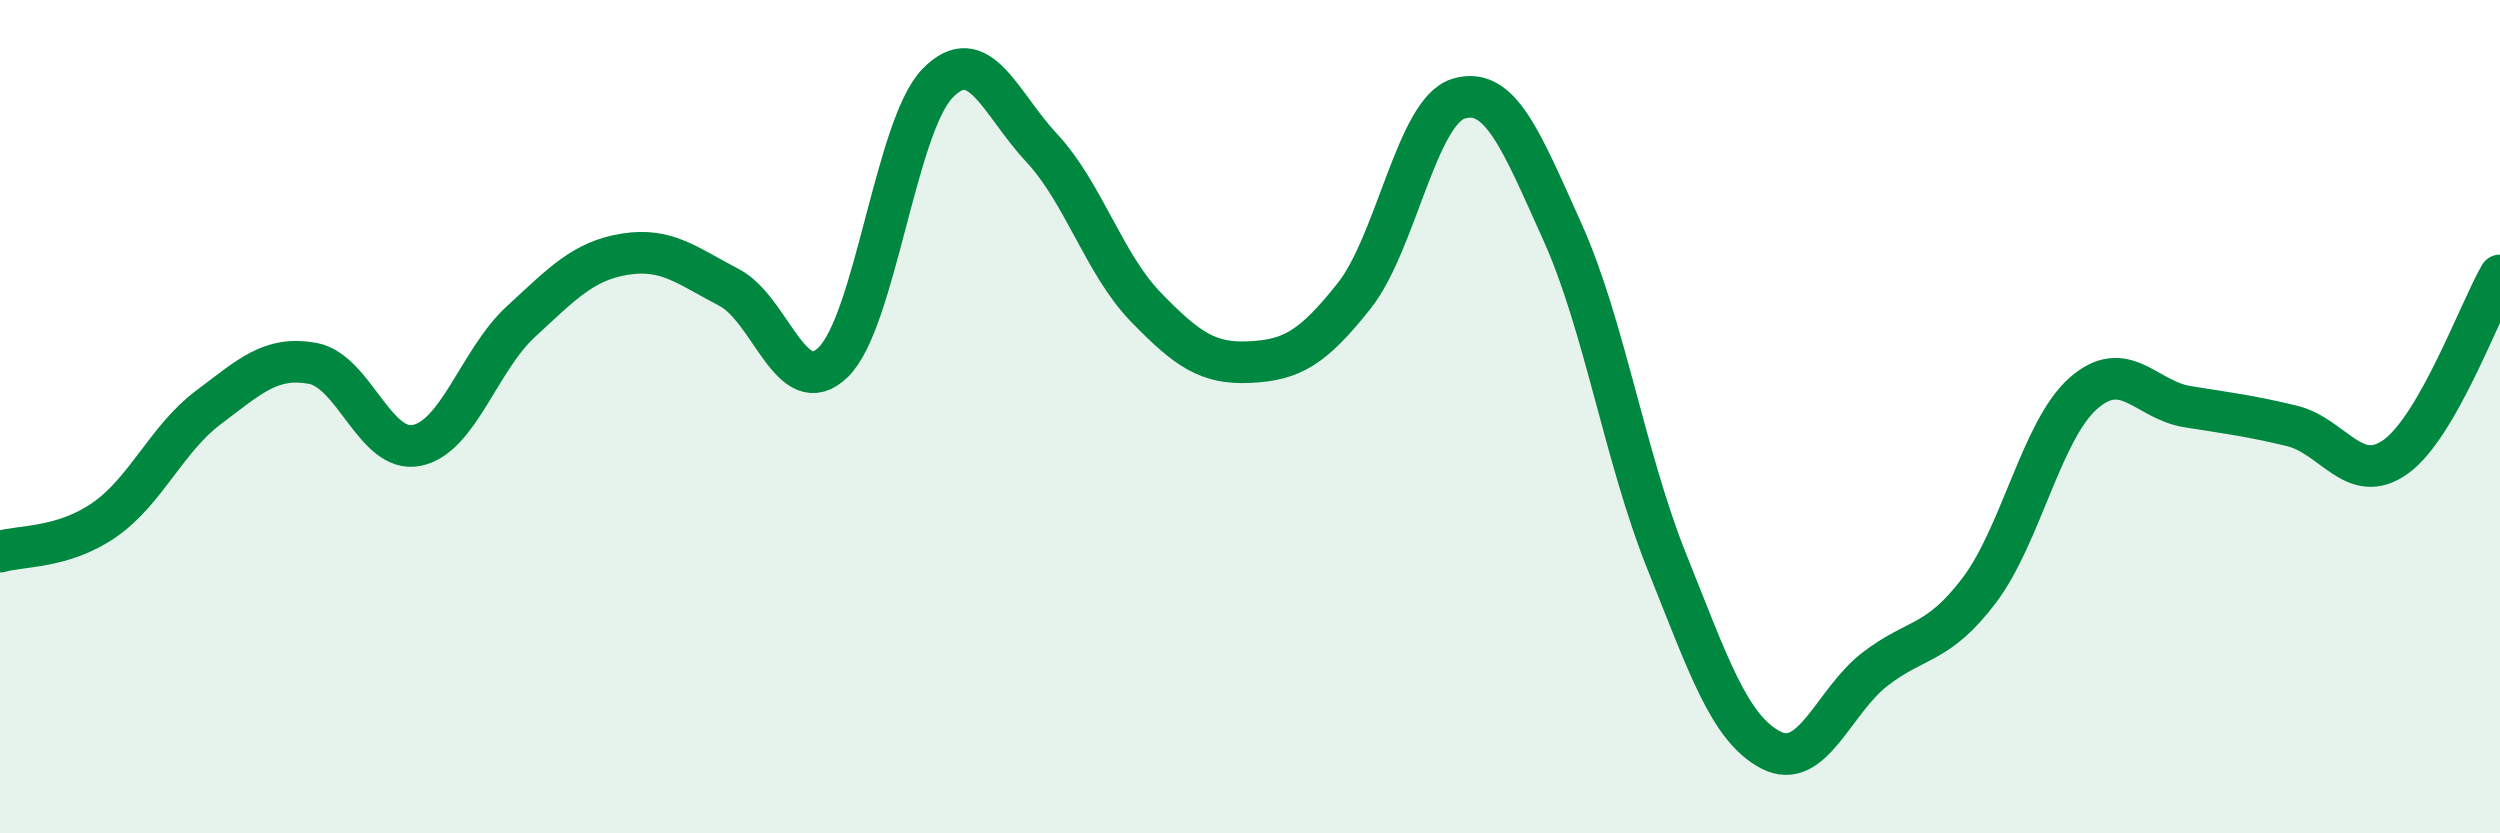
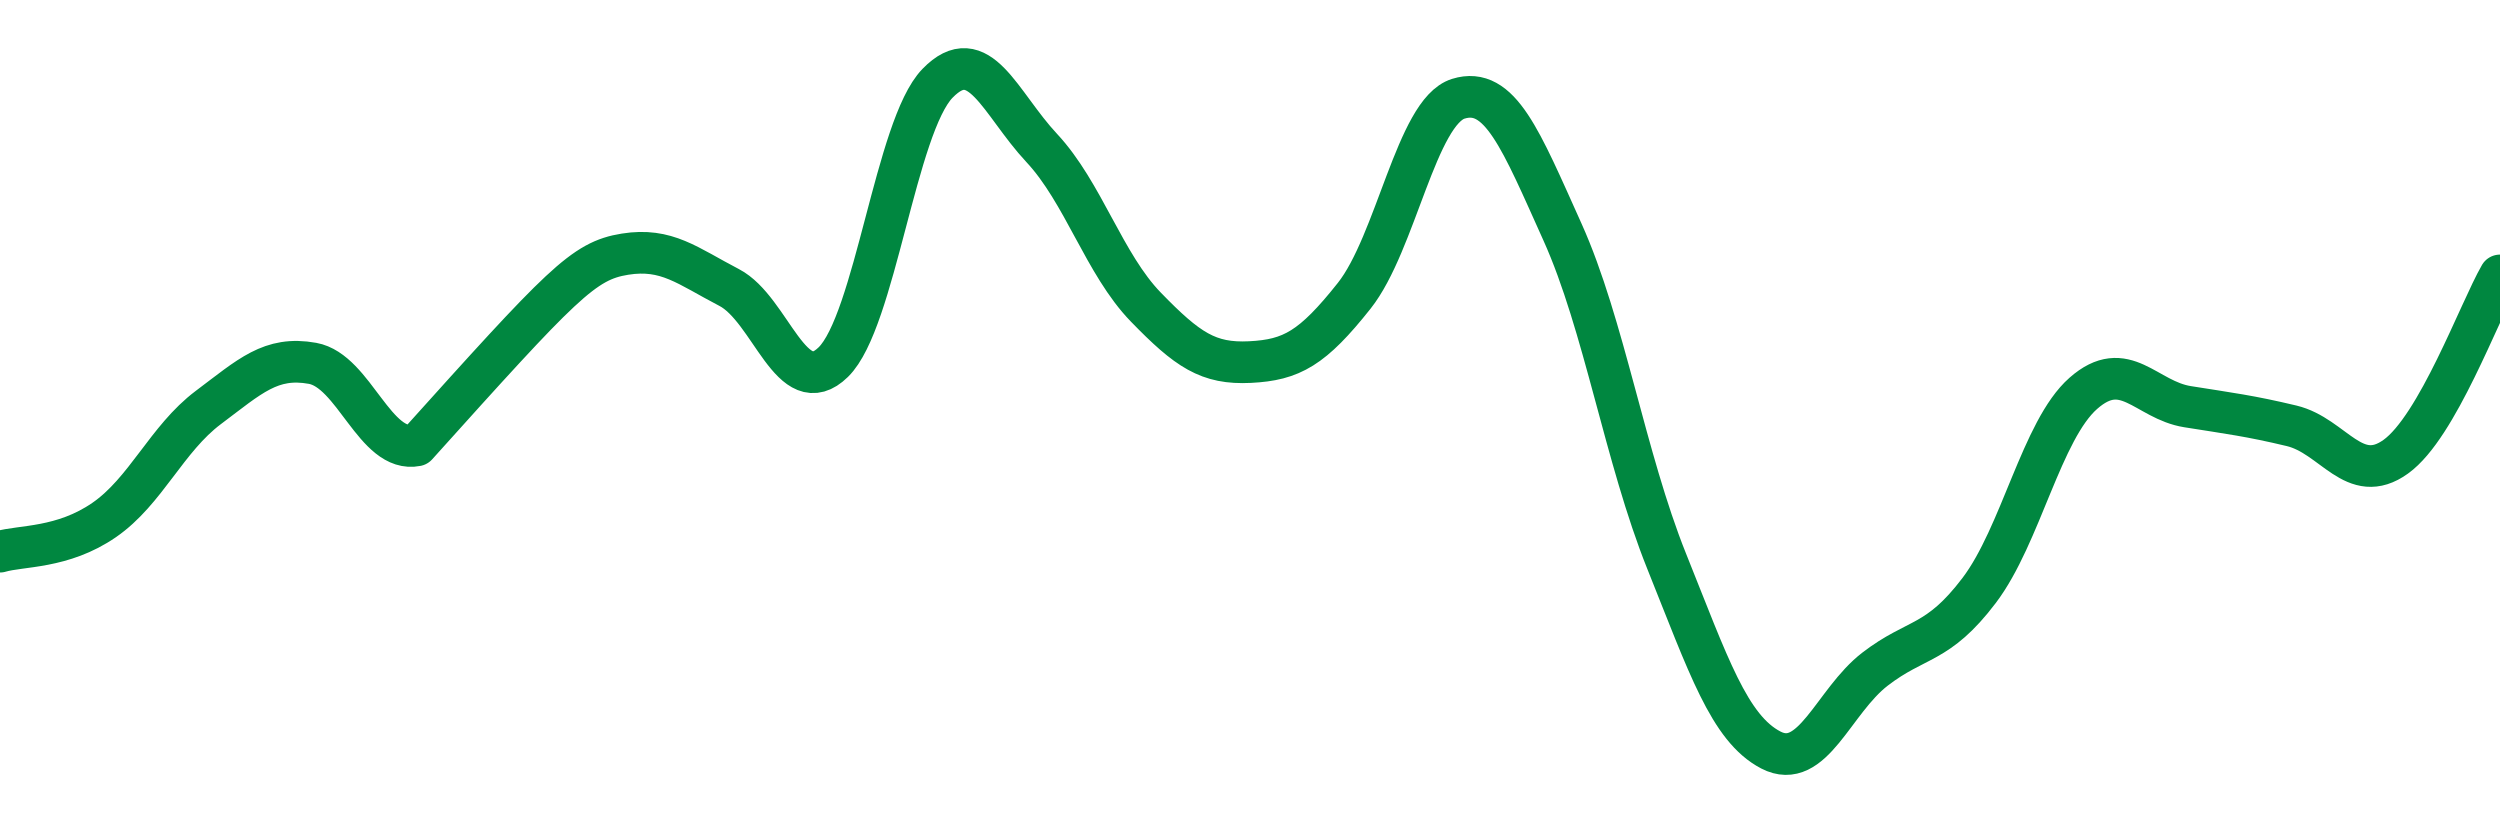
<svg xmlns="http://www.w3.org/2000/svg" width="60" height="20" viewBox="0 0 60 20">
-   <path d="M 0,13.24 C 0.5,13.09 1.5,13.17 2.5,12.48 C 3.5,11.79 4,10.53 5,9.78 C 6,9.03 6.5,8.54 7.5,8.72 C 8.5,8.9 9,10.89 10,10.69 C 11,10.49 11.5,8.64 12.5,7.72 C 13.5,6.8 14,6.26 15,6.1 C 16,5.94 16.5,6.38 17.5,6.9 C 18.5,7.42 19,9.67 20,8.69 C 21,7.71 21.5,3.03 22.5,2 C 23.5,0.97 24,2.48 25,3.55 C 26,4.62 26.5,6.34 27.5,7.37 C 28.5,8.4 29,8.74 30,8.69 C 31,8.64 31.5,8.36 32.5,7.1 C 33.5,5.84 34,2.68 35,2.37 C 36,2.06 36.5,3.35 37.5,5.57 C 38.5,7.79 39,10.98 40,13.47 C 41,15.96 41.5,17.48 42.5,18 C 43.5,18.52 44,16.83 45,16.06 C 46,15.29 46.5,15.49 47.5,14.17 C 48.5,12.85 49,10.32 50,9.44 C 51,8.56 51.5,9.6 52.5,9.76 C 53.5,9.92 54,9.98 55,10.22 C 56,10.46 56.5,11.68 57.5,10.96 C 58.5,10.24 59.5,7.48 60,6.61L60 20L0 20Z" fill="#008740" opacity="0.1" stroke-linecap="round" stroke-linejoin="round" />
-   <path d="M 0,13.24 C 0.5,13.09 1.5,13.17 2.5,12.48 C 3.5,11.79 4,10.53 5,9.78 C 6,9.03 6.5,8.54 7.5,8.72 C 8.5,8.9 9,10.89 10,10.69 C 11,10.49 11.5,8.64 12.5,7.72 C 13.5,6.8 14,6.26 15,6.1 C 16,5.94 16.5,6.38 17.5,6.9 C 18.5,7.42 19,9.67 20,8.69 C 21,7.71 21.5,3.03 22.5,2 C 23.5,0.97 24,2.48 25,3.55 C 26,4.62 26.5,6.34 27.5,7.37 C 28.5,8.4 29,8.74 30,8.69 C 31,8.64 31.5,8.36 32.5,7.1 C 33.5,5.84 34,2.68 35,2.37 C 36,2.06 36.5,3.35 37.5,5.57 C 38.5,7.79 39,10.98 40,13.47 C 41,15.96 41.5,17.48 42.5,18 C 43.5,18.52 44,16.83 45,16.06 C 46,15.29 46.5,15.49 47.5,14.17 C 48.5,12.85 49,10.32 50,9.44 C 51,8.56 51.5,9.6 52.5,9.76 C 53.5,9.92 54,9.98 55,10.22 C 56,10.46 56.5,11.68 57.5,10.96 C 58.5,10.24 59.5,7.48 60,6.61" stroke="#008740" stroke-width="1" fill="none" stroke-linecap="round" stroke-linejoin="round" />
+   <path d="M 0,13.24 C 0.5,13.09 1.5,13.17 2.5,12.48 C 3.5,11.79 4,10.53 5,9.78 C 6,9.03 6.5,8.54 7.5,8.72 C 8.5,8.9 9,10.89 10,10.69 C 13.5,6.8 14,6.26 15,6.1 C 16,5.94 16.5,6.38 17.5,6.9 C 18.5,7.42 19,9.67 20,8.69 C 21,7.71 21.5,3.03 22.5,2 C 23.5,0.97 24,2.48 25,3.55 C 26,4.62 26.5,6.34 27.5,7.37 C 28.5,8.4 29,8.74 30,8.69 C 31,8.64 31.5,8.36 32.5,7.1 C 33.5,5.84 34,2.68 35,2.37 C 36,2.06 36.5,3.35 37.5,5.57 C 38.5,7.79 39,10.98 40,13.47 C 41,15.96 41.5,17.48 42.5,18 C 43.5,18.52 44,16.83 45,16.06 C 46,15.29 46.5,15.49 47.5,14.17 C 48.5,12.85 49,10.32 50,9.44 C 51,8.56 51.5,9.6 52.5,9.76 C 53.5,9.92 54,9.98 55,10.22 C 56,10.46 56.5,11.68 57.5,10.96 C 58.5,10.24 59.5,7.48 60,6.61" stroke="#008740" stroke-width="1" fill="none" stroke-linecap="round" stroke-linejoin="round" />
</svg>